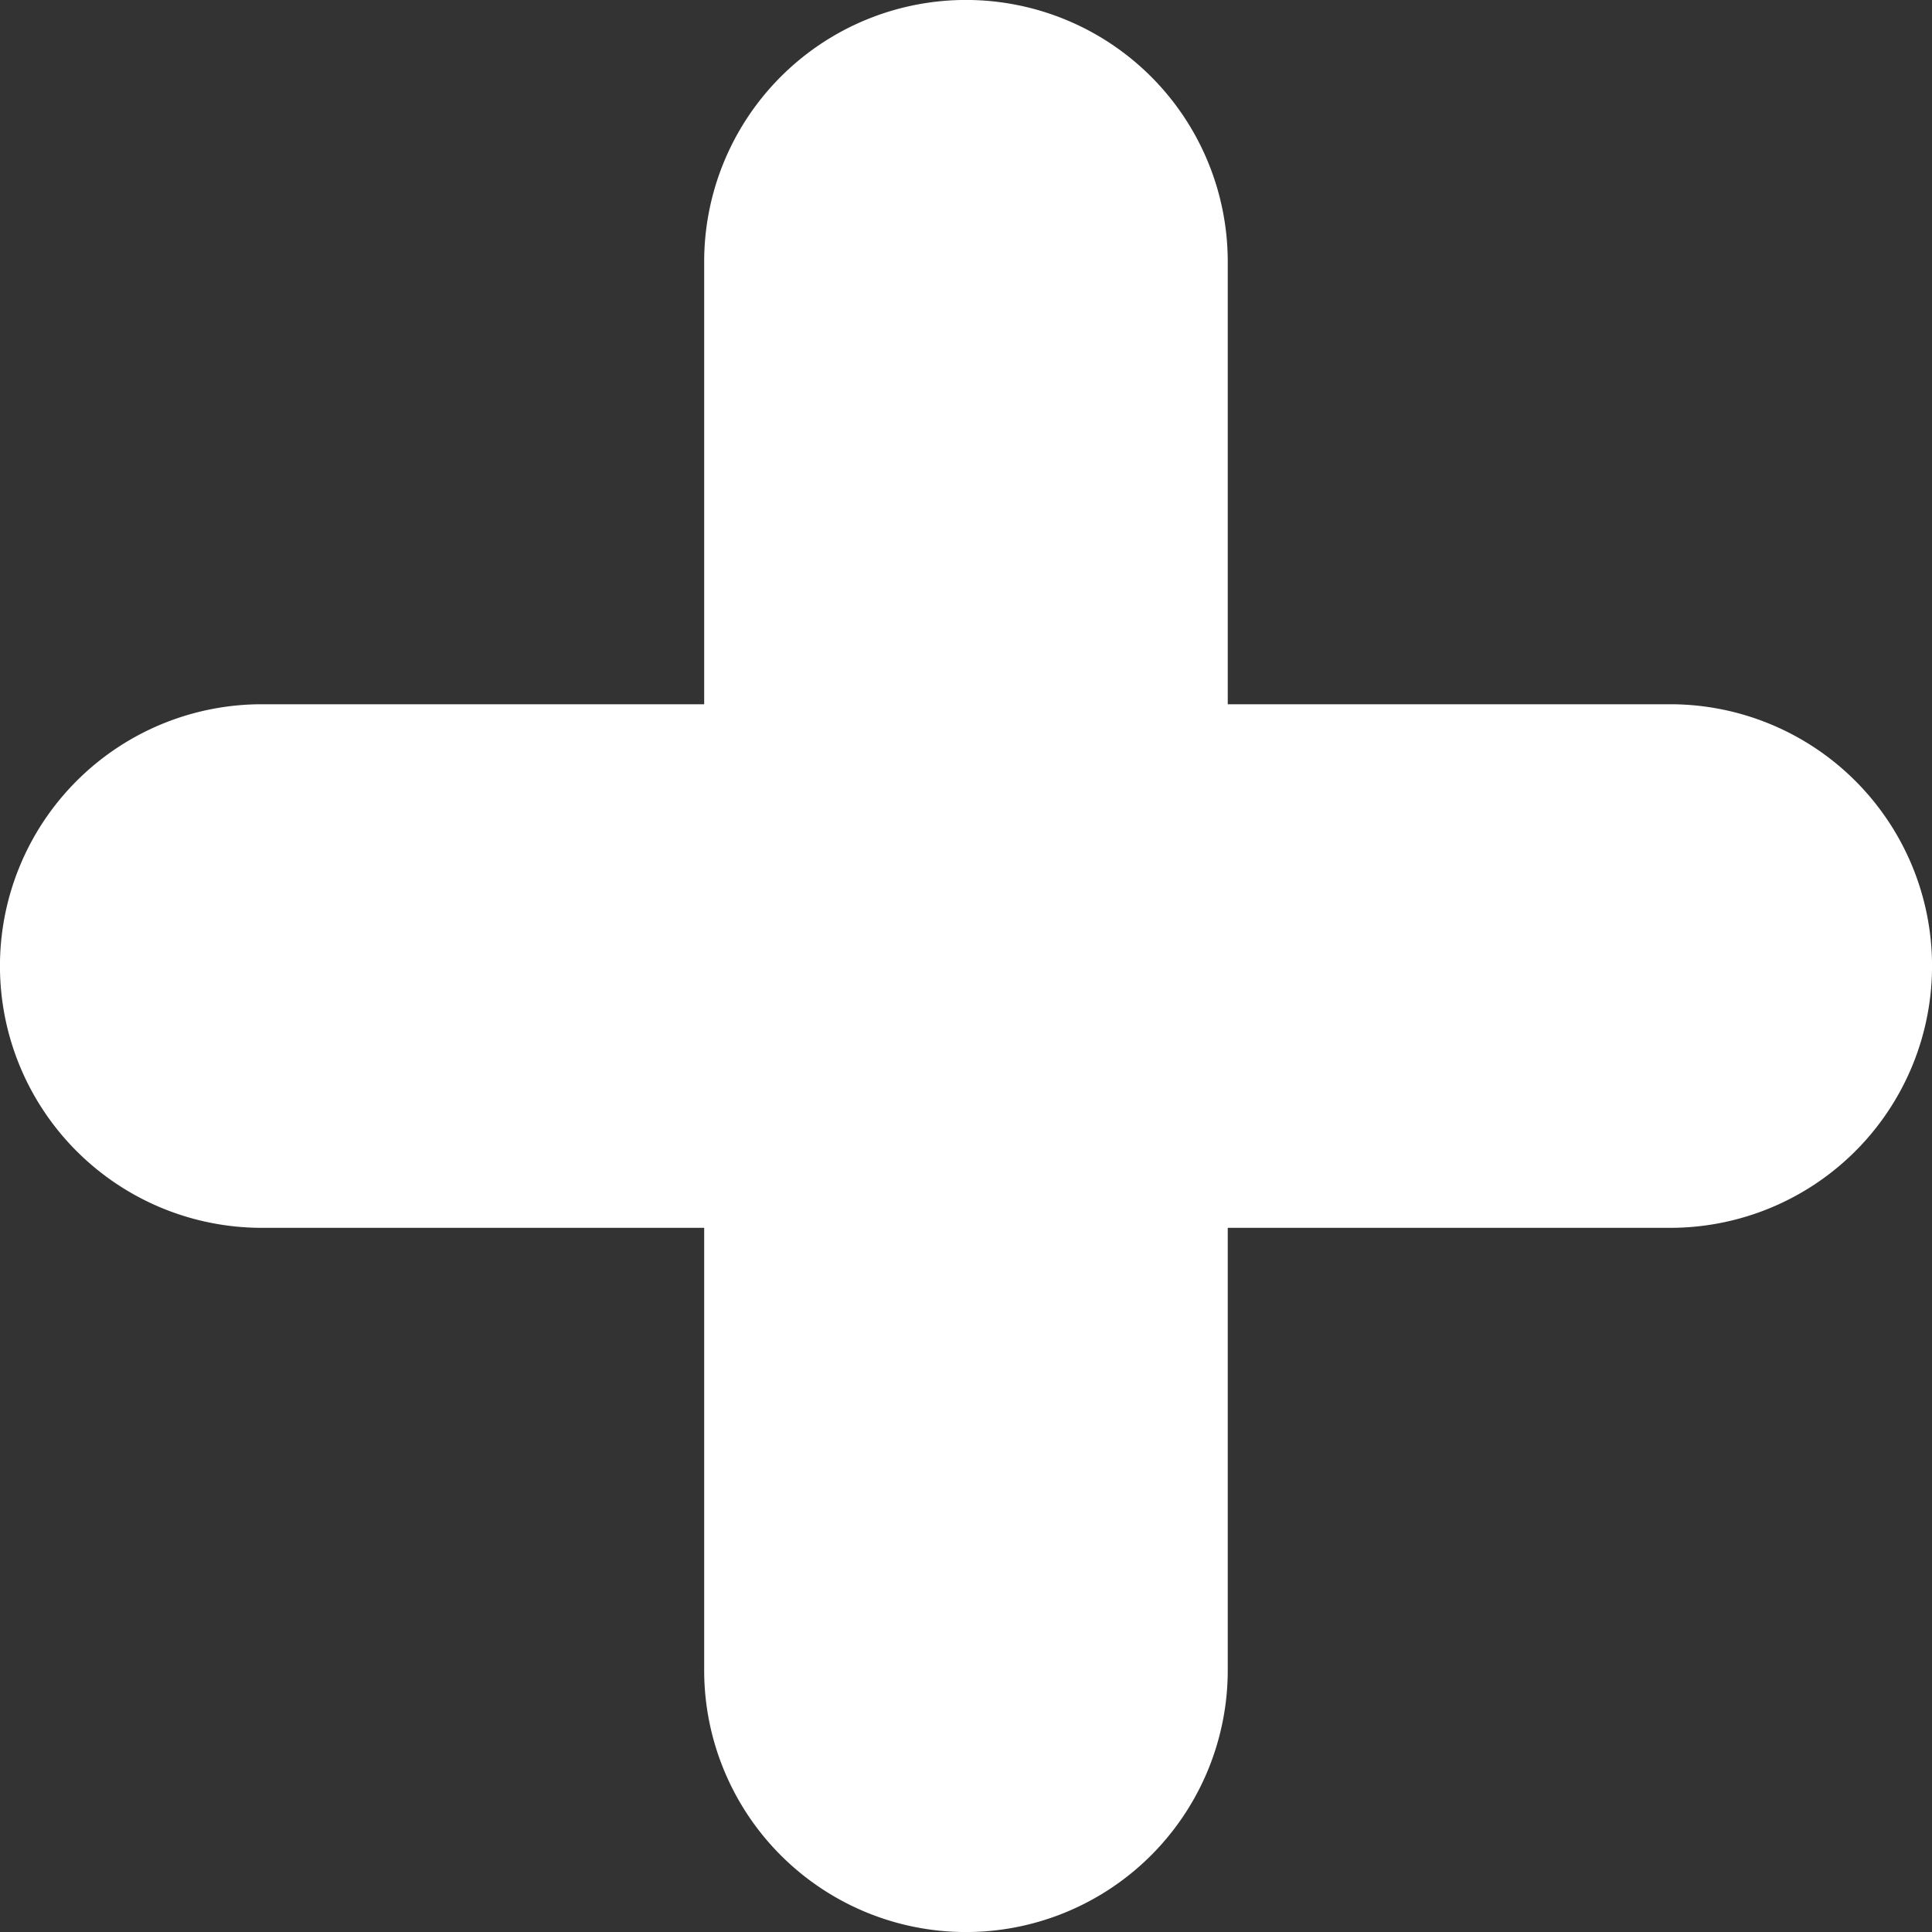
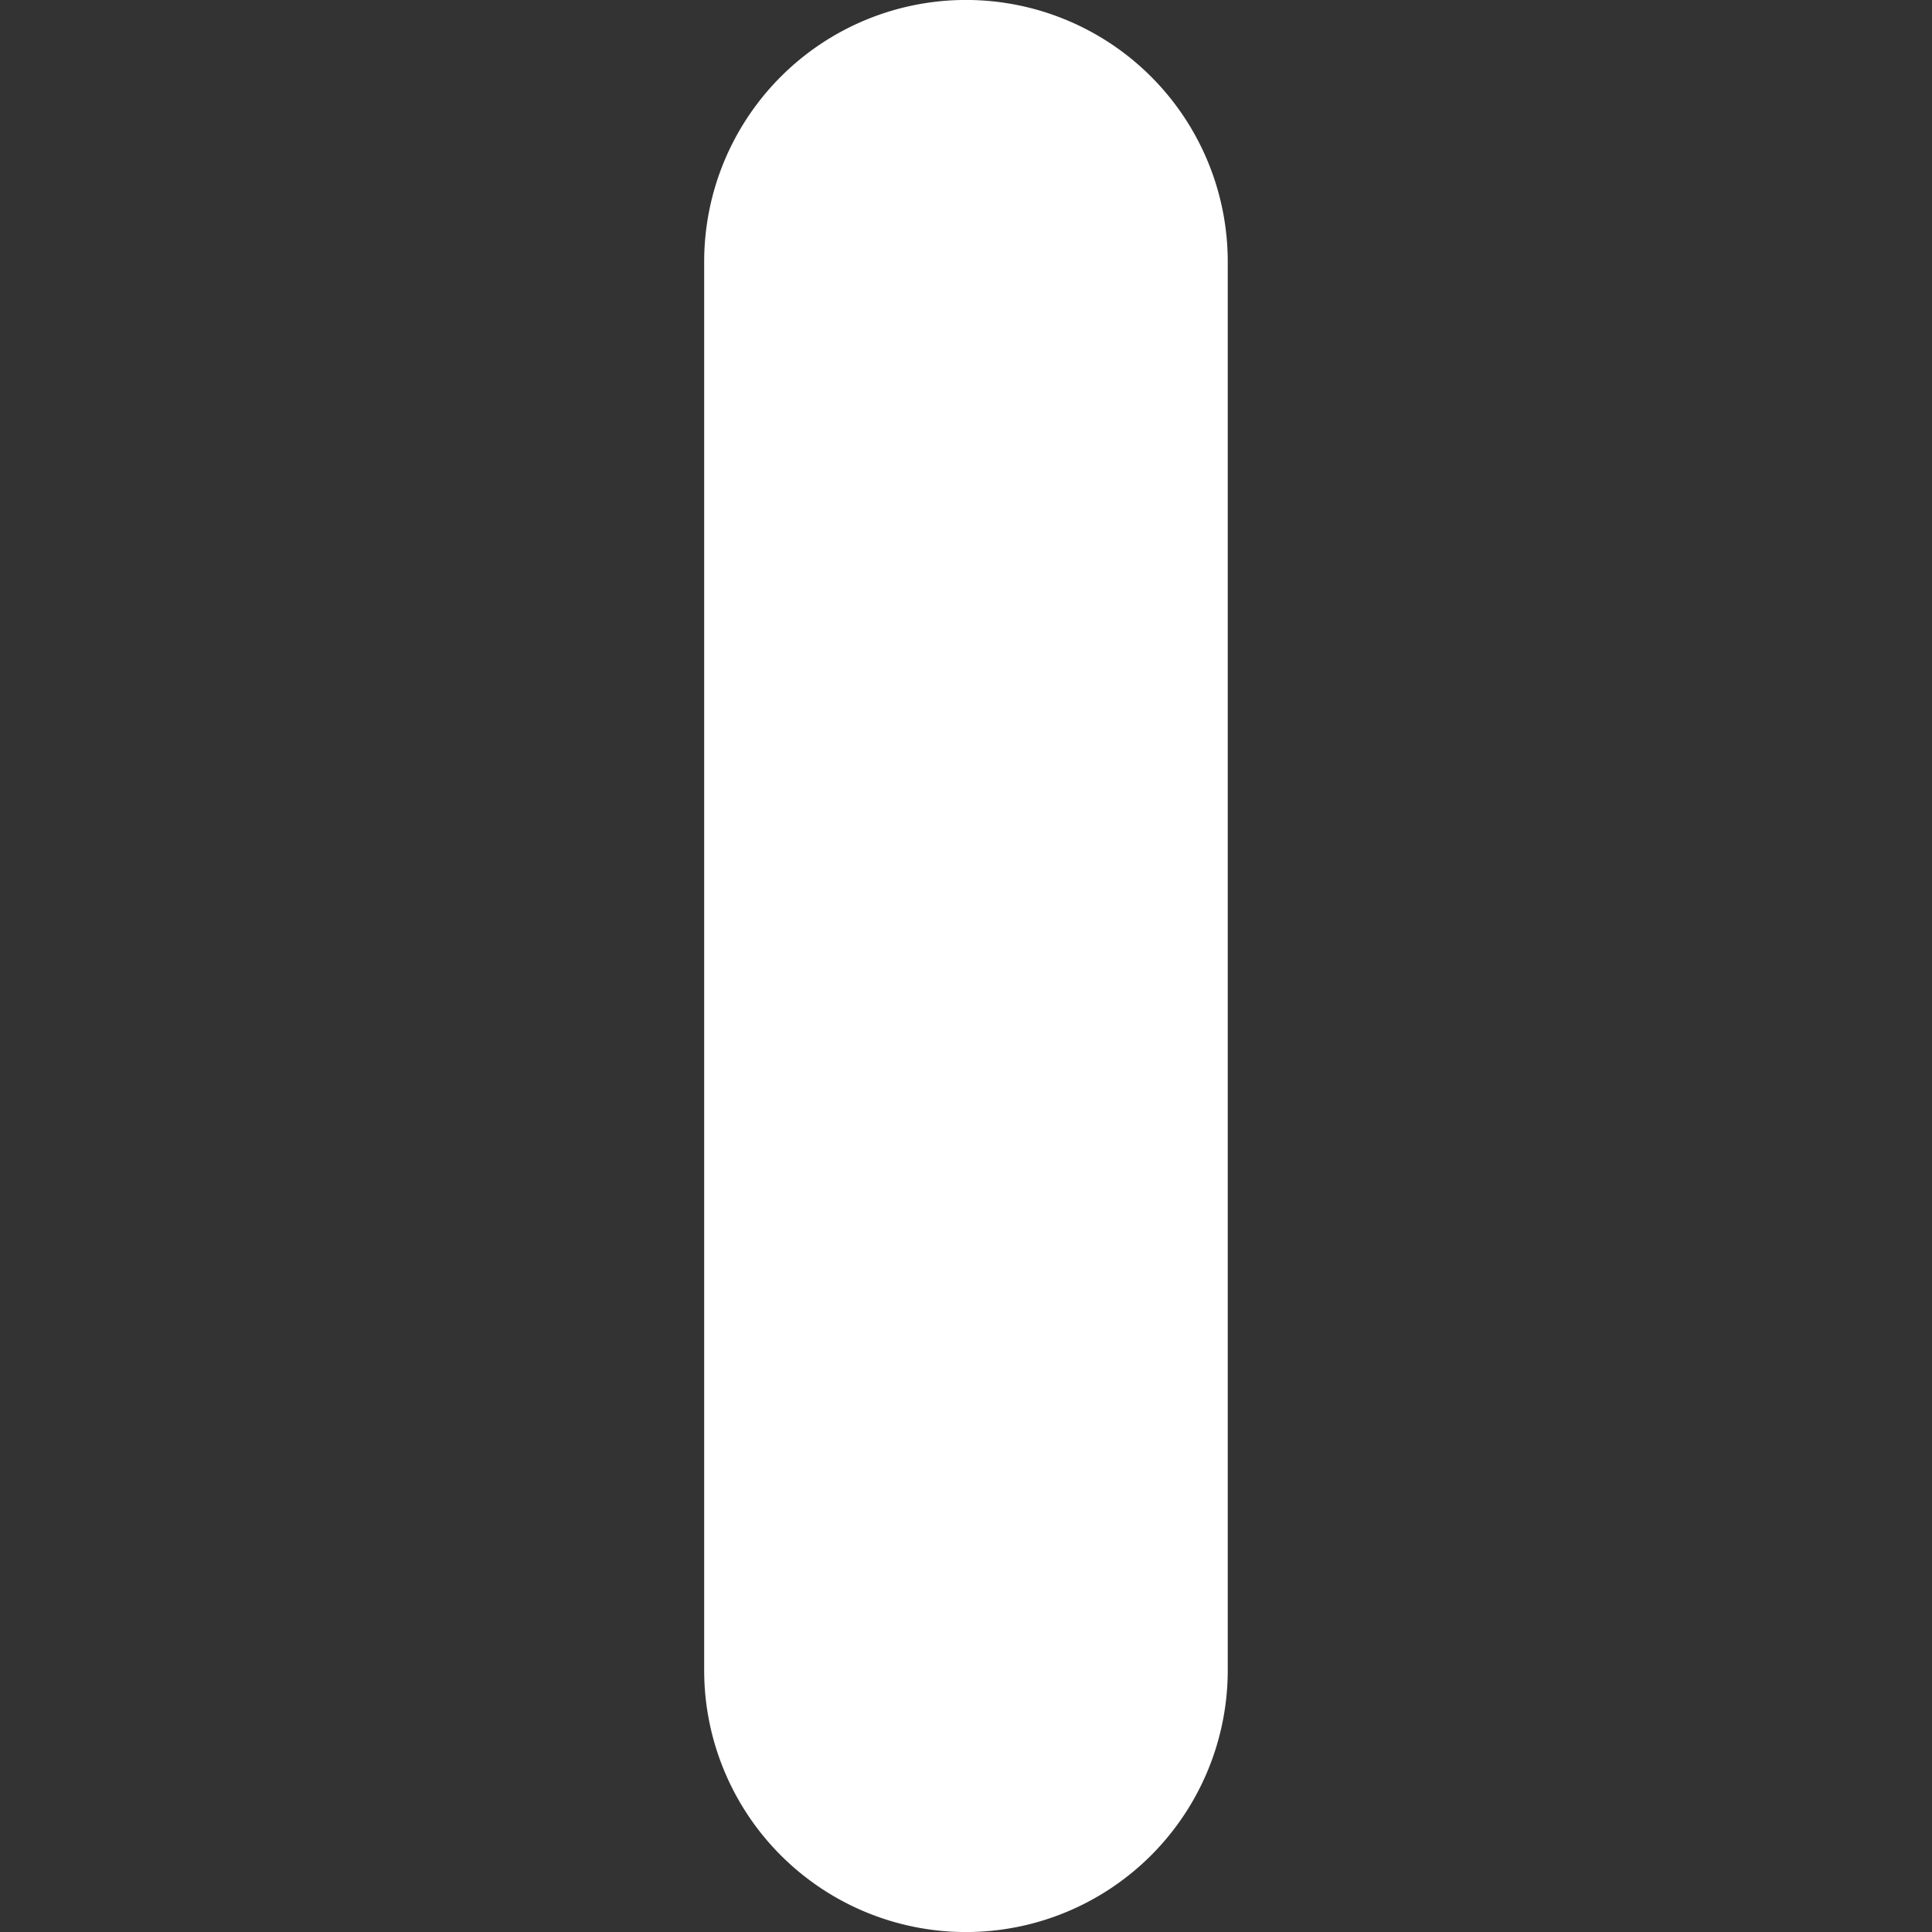
<svg xmlns="http://www.w3.org/2000/svg" id="组件_1_1" data-name="组件 1 – 1" width="25" height="25" viewBox="0 0 25 25">
  <rect x="0" y="0" width="25" height="25" fill="#333333" stroke="none" />
-   <path id="路径_12" data-name="路径 12" d="M3.387,6.775H21.613a3.387,3.387,0,1,0,0-6.775H3.387a3.387,3.387,0,0,0,0,6.775Z" transform="translate(0 9.113)" fill="#fff" />
  <path id="路径_13" data-name="路径 13" d="M3.387,6.775H21.613a3.387,3.387,0,1,0,0-6.775H3.387a3.387,3.387,0,0,0,0,6.775Z" transform="translate(15.887) rotate(90)" fill="#fff" />
</svg>